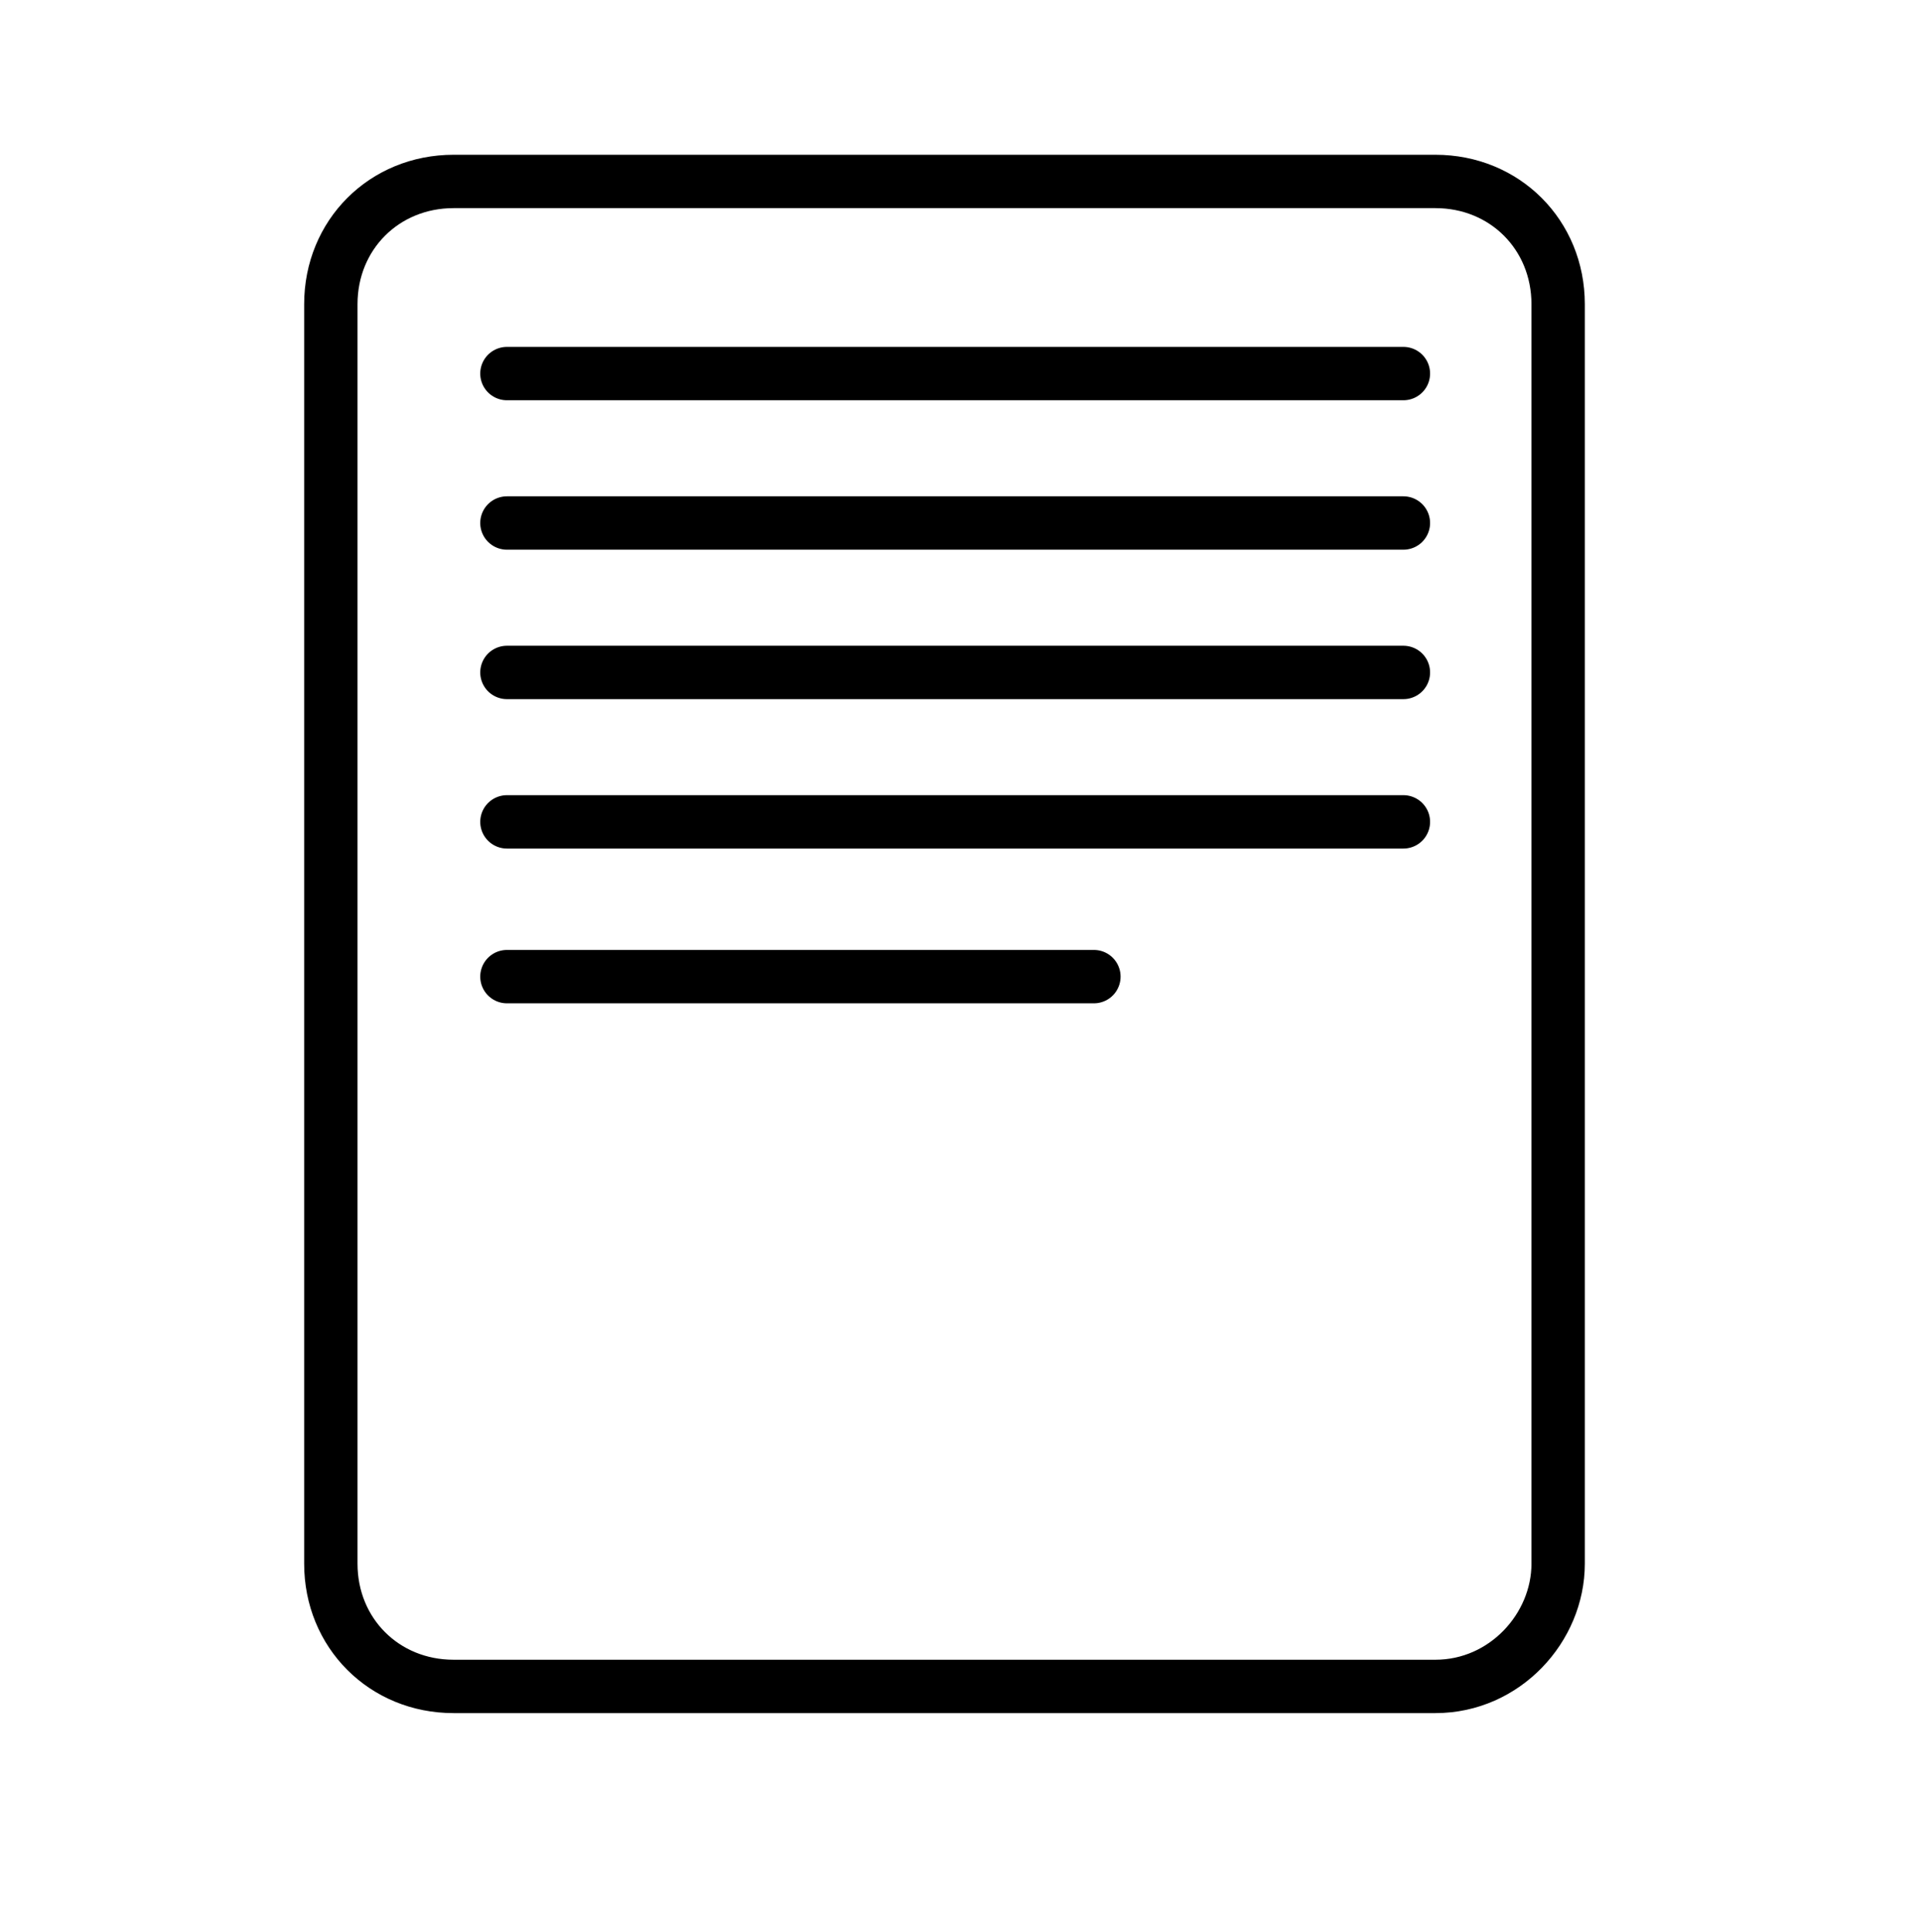
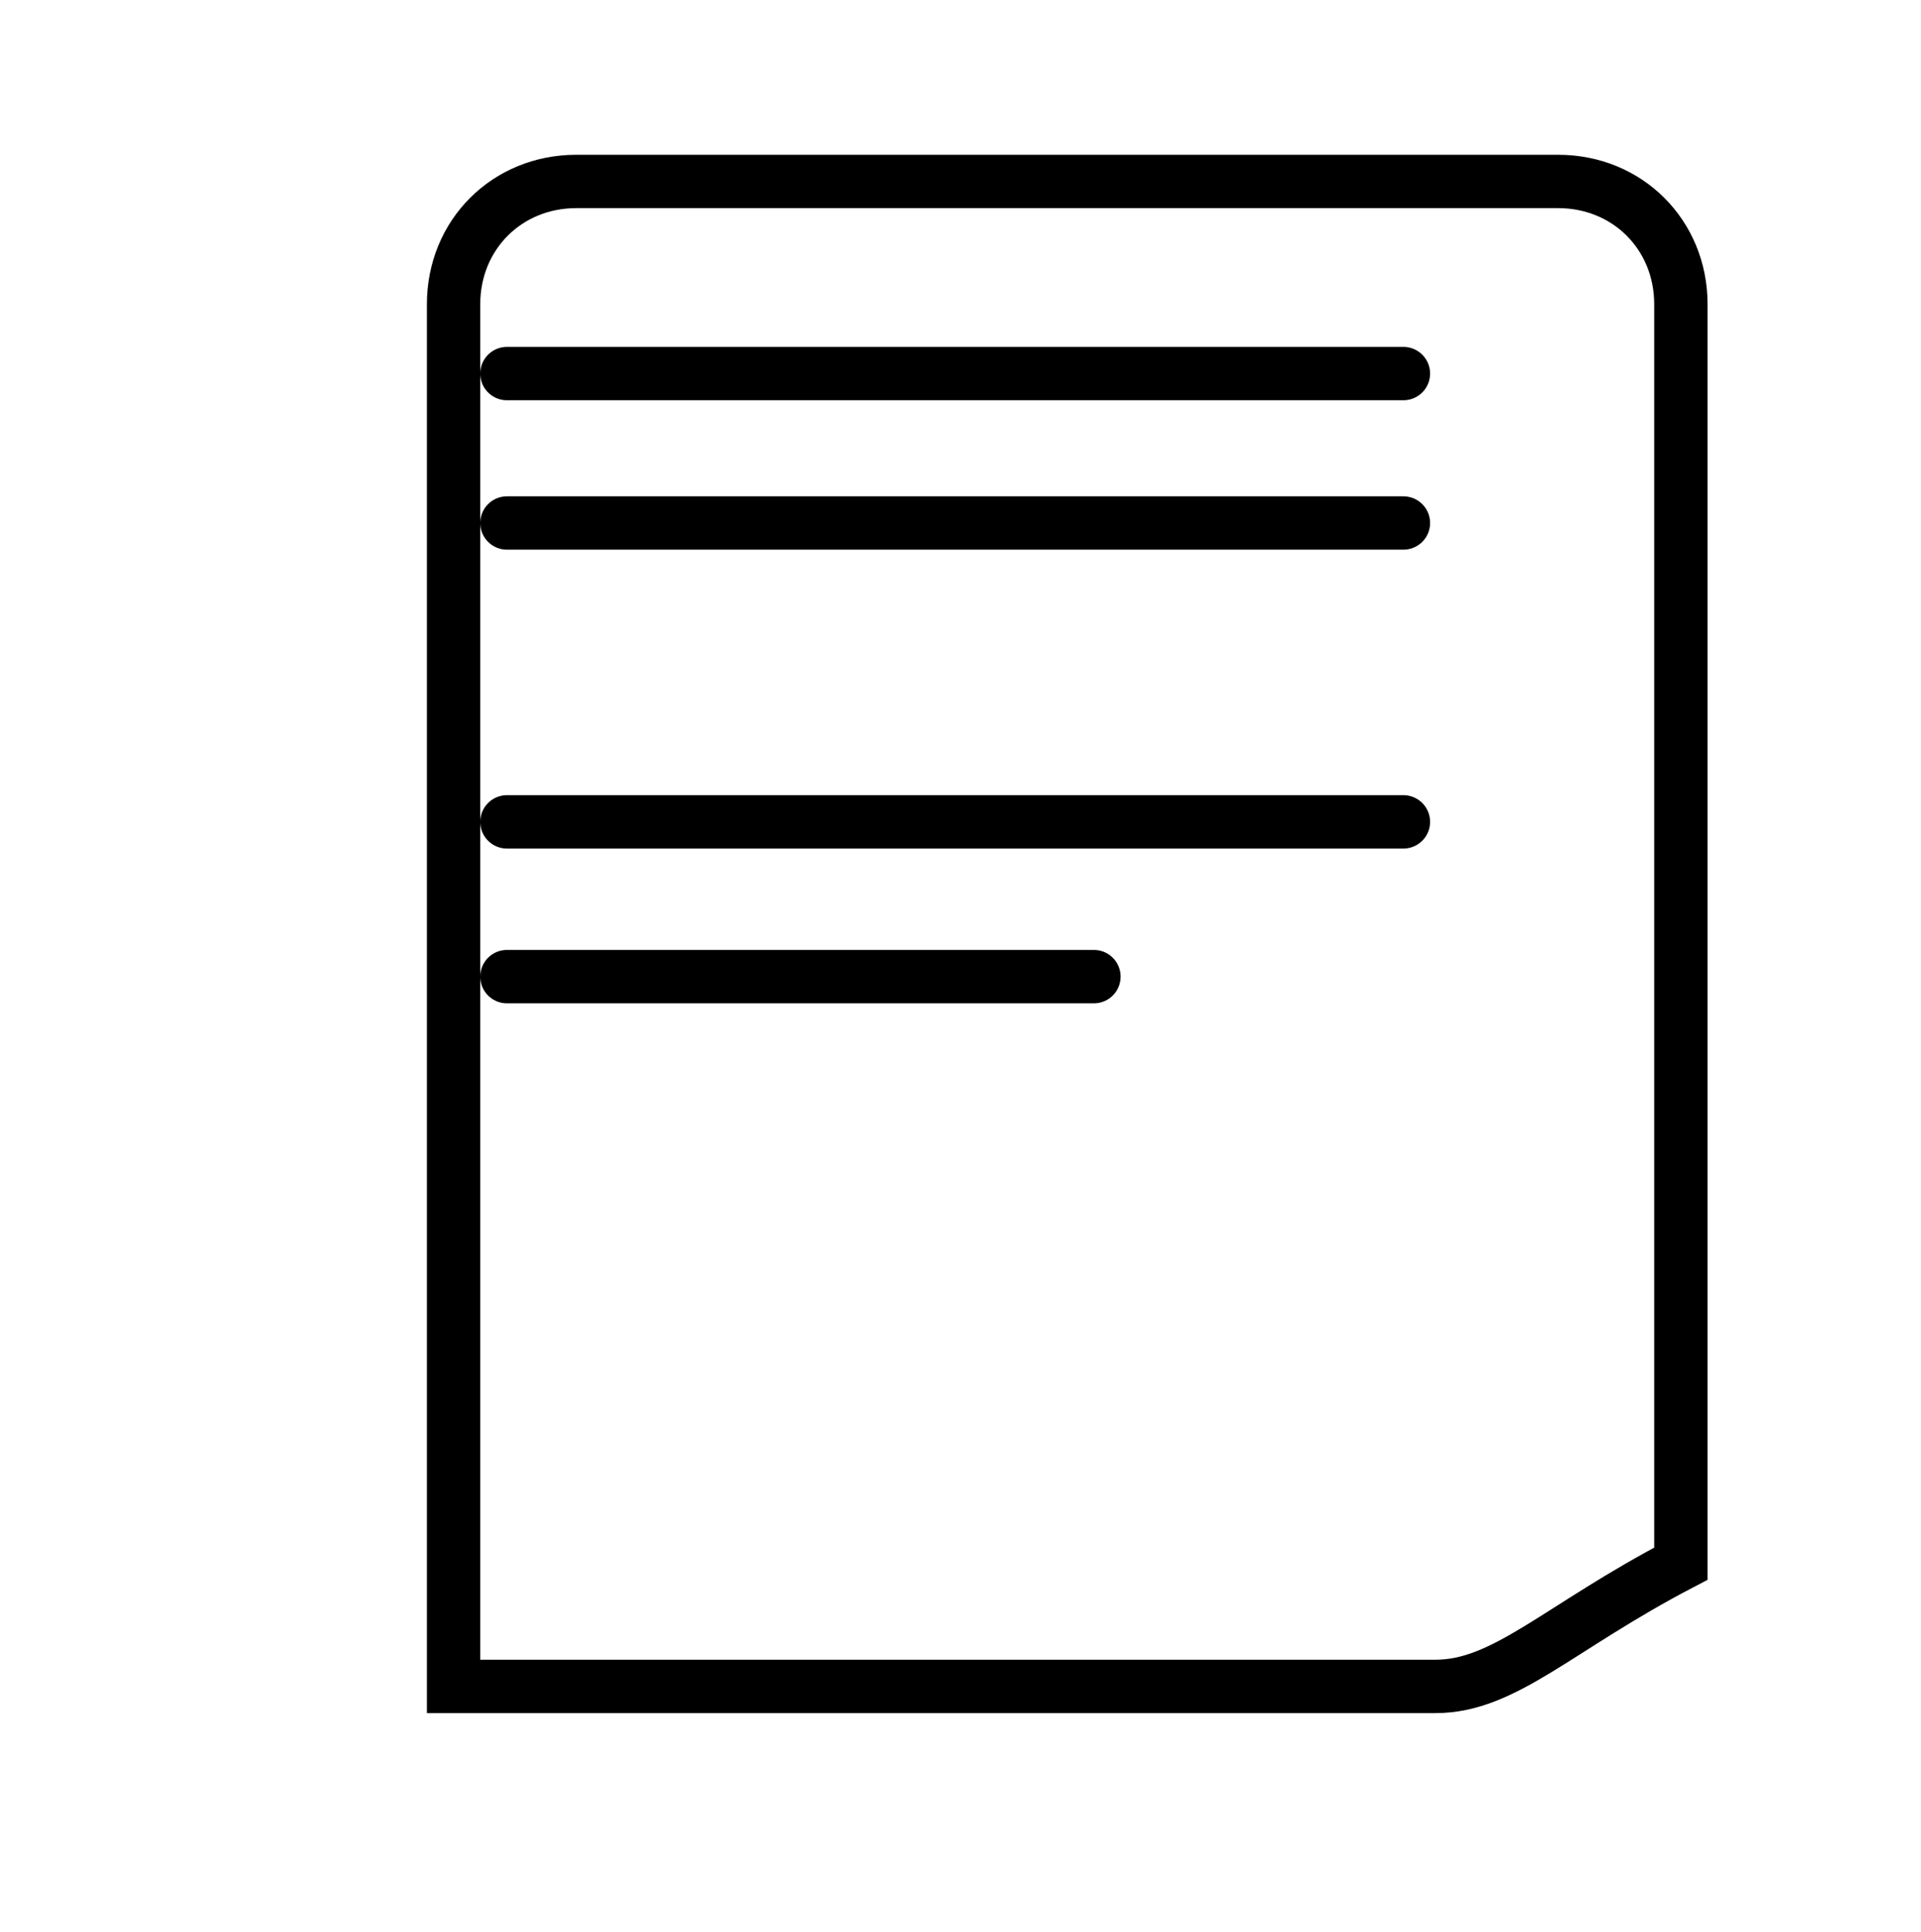
<svg xmlns="http://www.w3.org/2000/svg" version="1.1" id="Layer_1" x="0px" y="0px" viewBox="0 0 36 36.2" style="enable-background:new 0 0 36 36.2;" xml:space="preserve">
  <style type="text/css">
	.st0{fill:none;stroke:#000000;stroke-miterlimit:10;}
	.st1{fill:none;stroke:#000000;stroke-linecap:round;stroke-miterlimit:10;}
</style>
-   <path class="st0" d="M26.9,31.6H8.5c-1.3,0-2.3-1-2.3-2.3V5.7c0-1.3,1-2.3,2.3-2.3h18.4c1.3,0,2.3,1,2.3,2.3v23.6  C29.2,30.5,28.2,31.6,26.9,31.6z" />
+   <path class="st0" d="M26.9,31.6H8.5V5.7c0-1.3,1-2.3,2.3-2.3h18.4c1.3,0,2.3,1,2.3,2.3v23.6  C29.2,30.5,28.2,31.6,26.9,31.6z" />
  <line class="st1" x1="9.5" y1="7" x2="26.3" y2="7" />
  <line class="st1" x1="9.5" y1="9.8" x2="26.3" y2="9.8" />
-   <line class="st1" x1="9.5" y1="12.6" x2="26.3" y2="12.6" />
  <line class="st1" x1="9.5" y1="15.4" x2="26.3" y2="15.4" />
  <line class="st1" x1="9.5" y1="18.3" x2="20.5" y2="18.3" />
</svg>